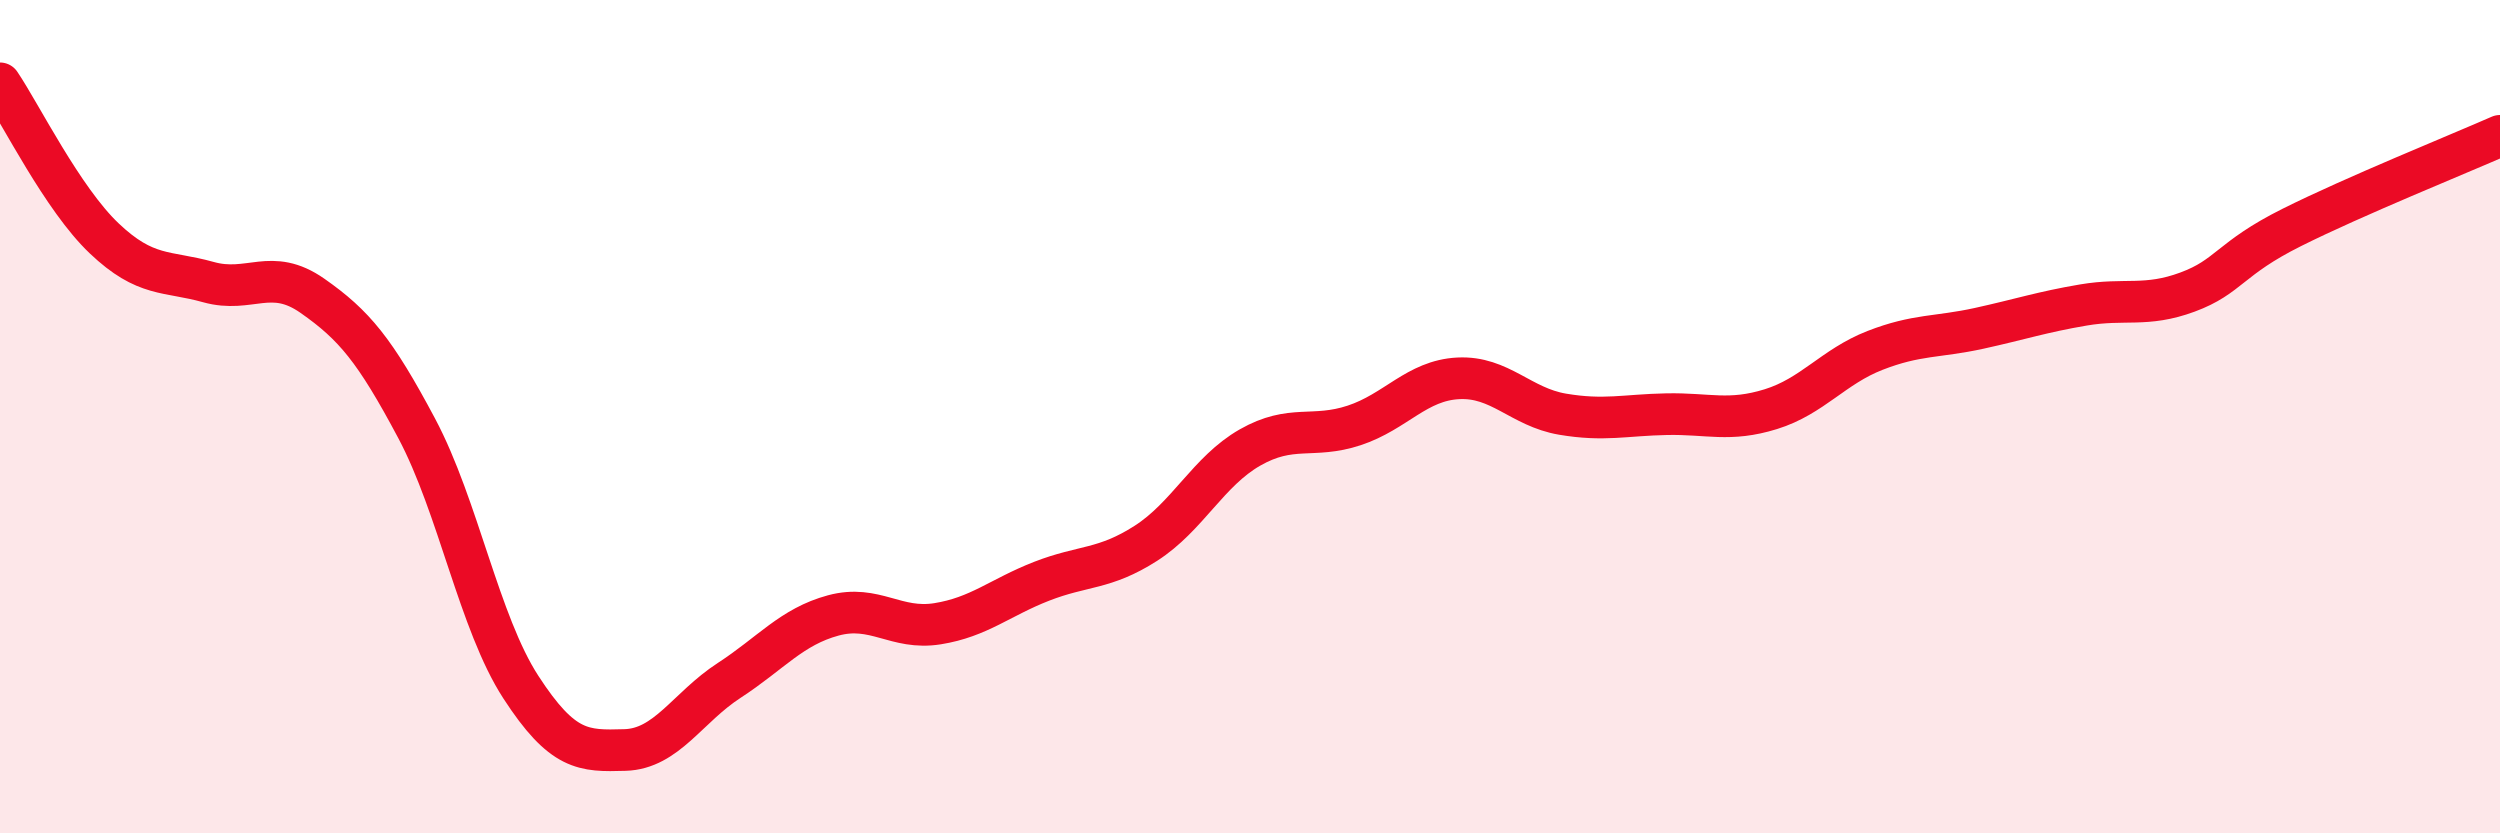
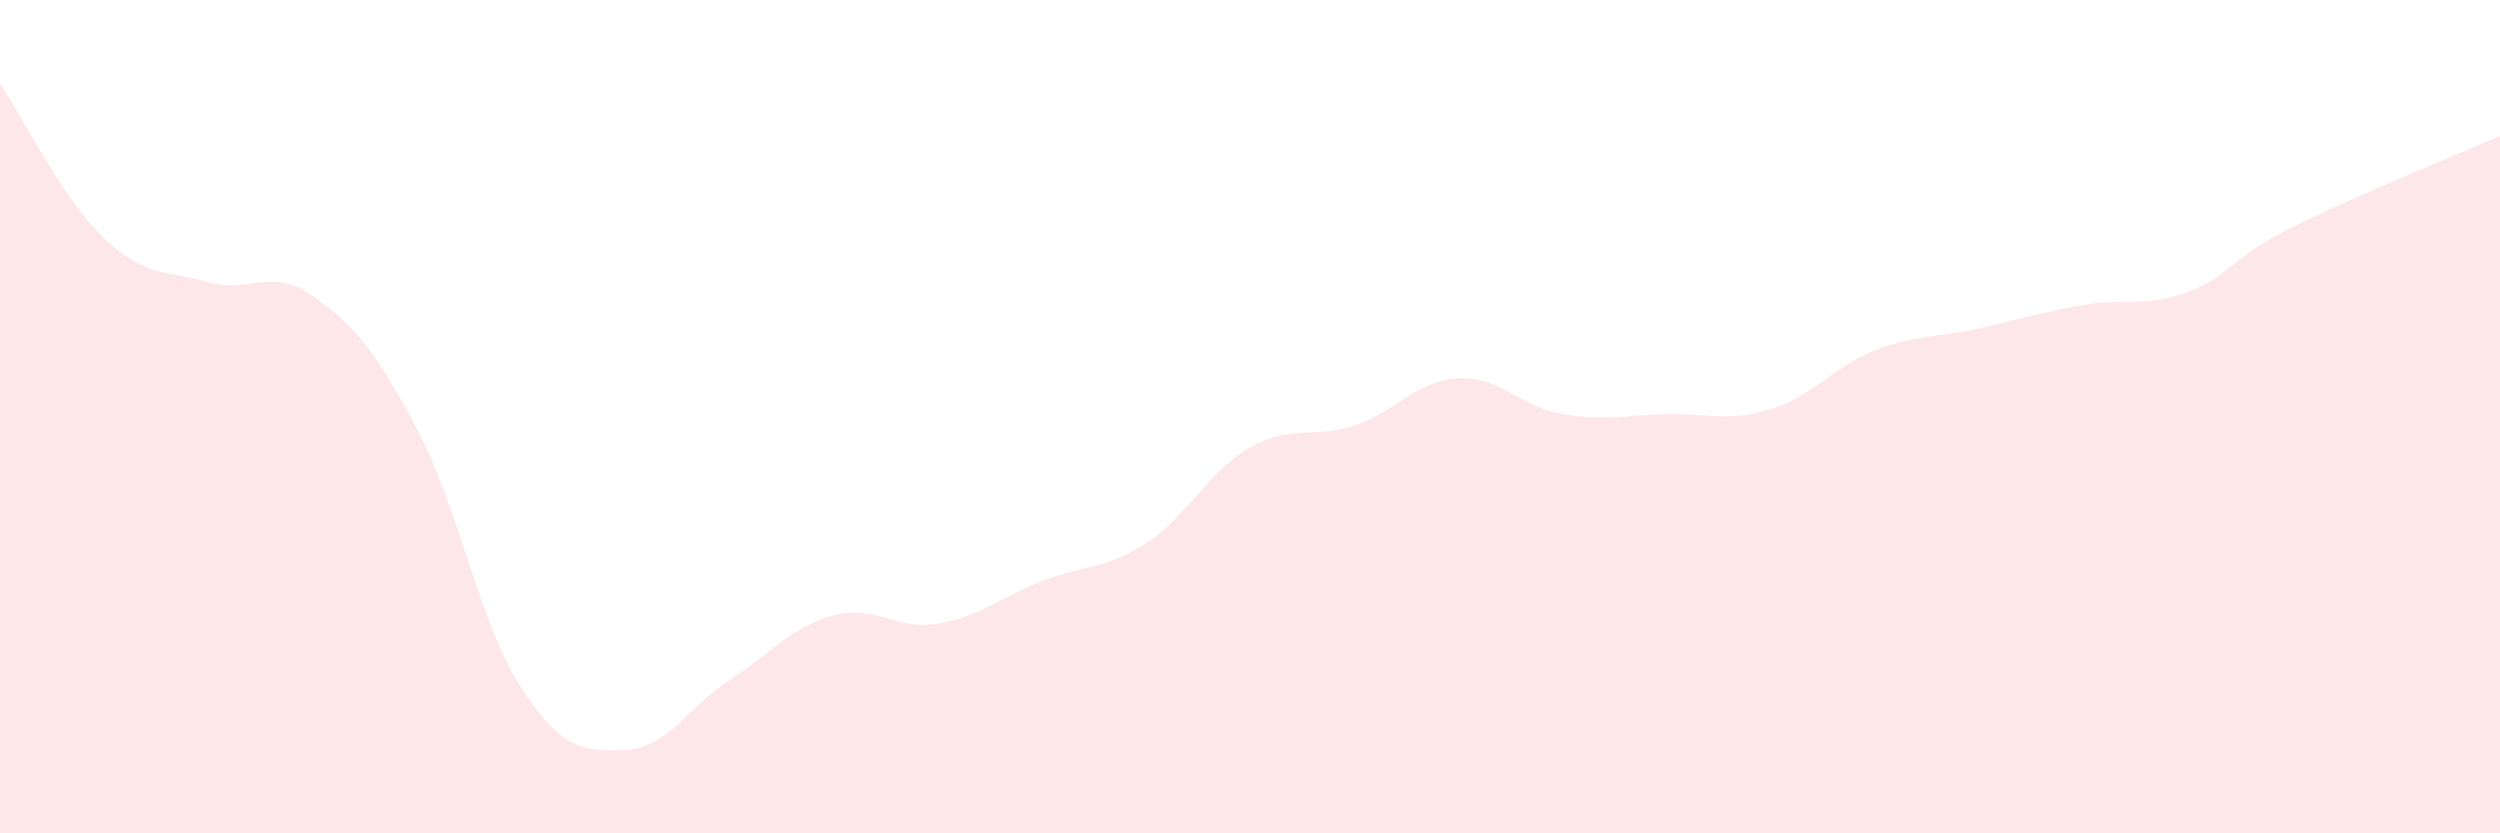
<svg xmlns="http://www.w3.org/2000/svg" width="60" height="20" viewBox="0 0 60 20">
  <path d="M 0,2 C 0.5,2.74 1.5,4.77 2.5,5.72 C 3.5,6.67 4,6.49 5,6.77 C 6,7.05 6.5,6.4 7.5,7.1 C 8.5,7.8 9,8.4 10,10.28 C 11,12.16 11.5,14.95 12.5,16.49 C 13.5,18.03 14,18.03 15,18 C 16,17.97 16.5,16.98 17.5,16.33 C 18.5,15.68 19,15.04 20,14.77 C 21,14.5 21.5,15.13 22.5,14.97 C 23.5,14.81 24,14.34 25,13.95 C 26,13.56 26.5,13.68 27.5,13.04 C 28.5,12.4 29,11.31 30,10.74 C 31,10.17 31.5,10.54 32.5,10.21 C 33.5,9.88 34,9.13 35,9.08 C 36,9.03 36.5,9.77 37.5,9.94 C 38.5,10.11 39,9.96 40,9.94 C 41,9.92 41.5,10.13 42.5,9.82 C 43.5,9.51 44,8.8 45,8.41 C 46,8.02 46.5,8.1 47.5,7.88 C 48.5,7.66 49,7.49 50,7.32 C 51,7.15 51.5,7.38 52.5,7.01 C 53.5,6.64 53.5,6.21 55,5.46 C 56.5,4.71 59,3.7 60,3.26L60 20L0 20Z" fill="#EB0A25" opacity="0.1" stroke-linecap="round" stroke-linejoin="round" />
-   <path d="M 0,2 C 0.5,2.74 1.5,4.77 2.5,5.72 C 3.5,6.67 4,6.49 5,6.77 C 6,7.05 6.5,6.4 7.5,7.1 C 8.5,7.8 9,8.4 10,10.28 C 11,12.16 11.5,14.95 12.5,16.49 C 13.5,18.03 14,18.03 15,18 C 16,17.97 16.5,16.98 17.5,16.33 C 18.5,15.68 19,15.04 20,14.77 C 21,14.5 21.5,15.13 22.5,14.97 C 23.5,14.81 24,14.34 25,13.95 C 26,13.56 26.5,13.68 27.5,13.04 C 28.5,12.4 29,11.31 30,10.74 C 31,10.17 31.5,10.54 32.5,10.21 C 33.5,9.88 34,9.13 35,9.08 C 36,9.03 36.5,9.77 37.5,9.94 C 38.5,10.11 39,9.96 40,9.94 C 41,9.92 41.5,10.13 42.5,9.82 C 43.5,9.51 44,8.8 45,8.41 C 46,8.02 46.5,8.1 47.5,7.88 C 48.5,7.66 49,7.49 50,7.32 C 51,7.15 51.5,7.38 52.5,7.01 C 53.5,6.64 53.5,6.21 55,5.46 C 56.5,4.71 59,3.7 60,3.26" stroke="#EB0A25" stroke-width="1" fill="none" stroke-linecap="round" stroke-linejoin="round" />
</svg>